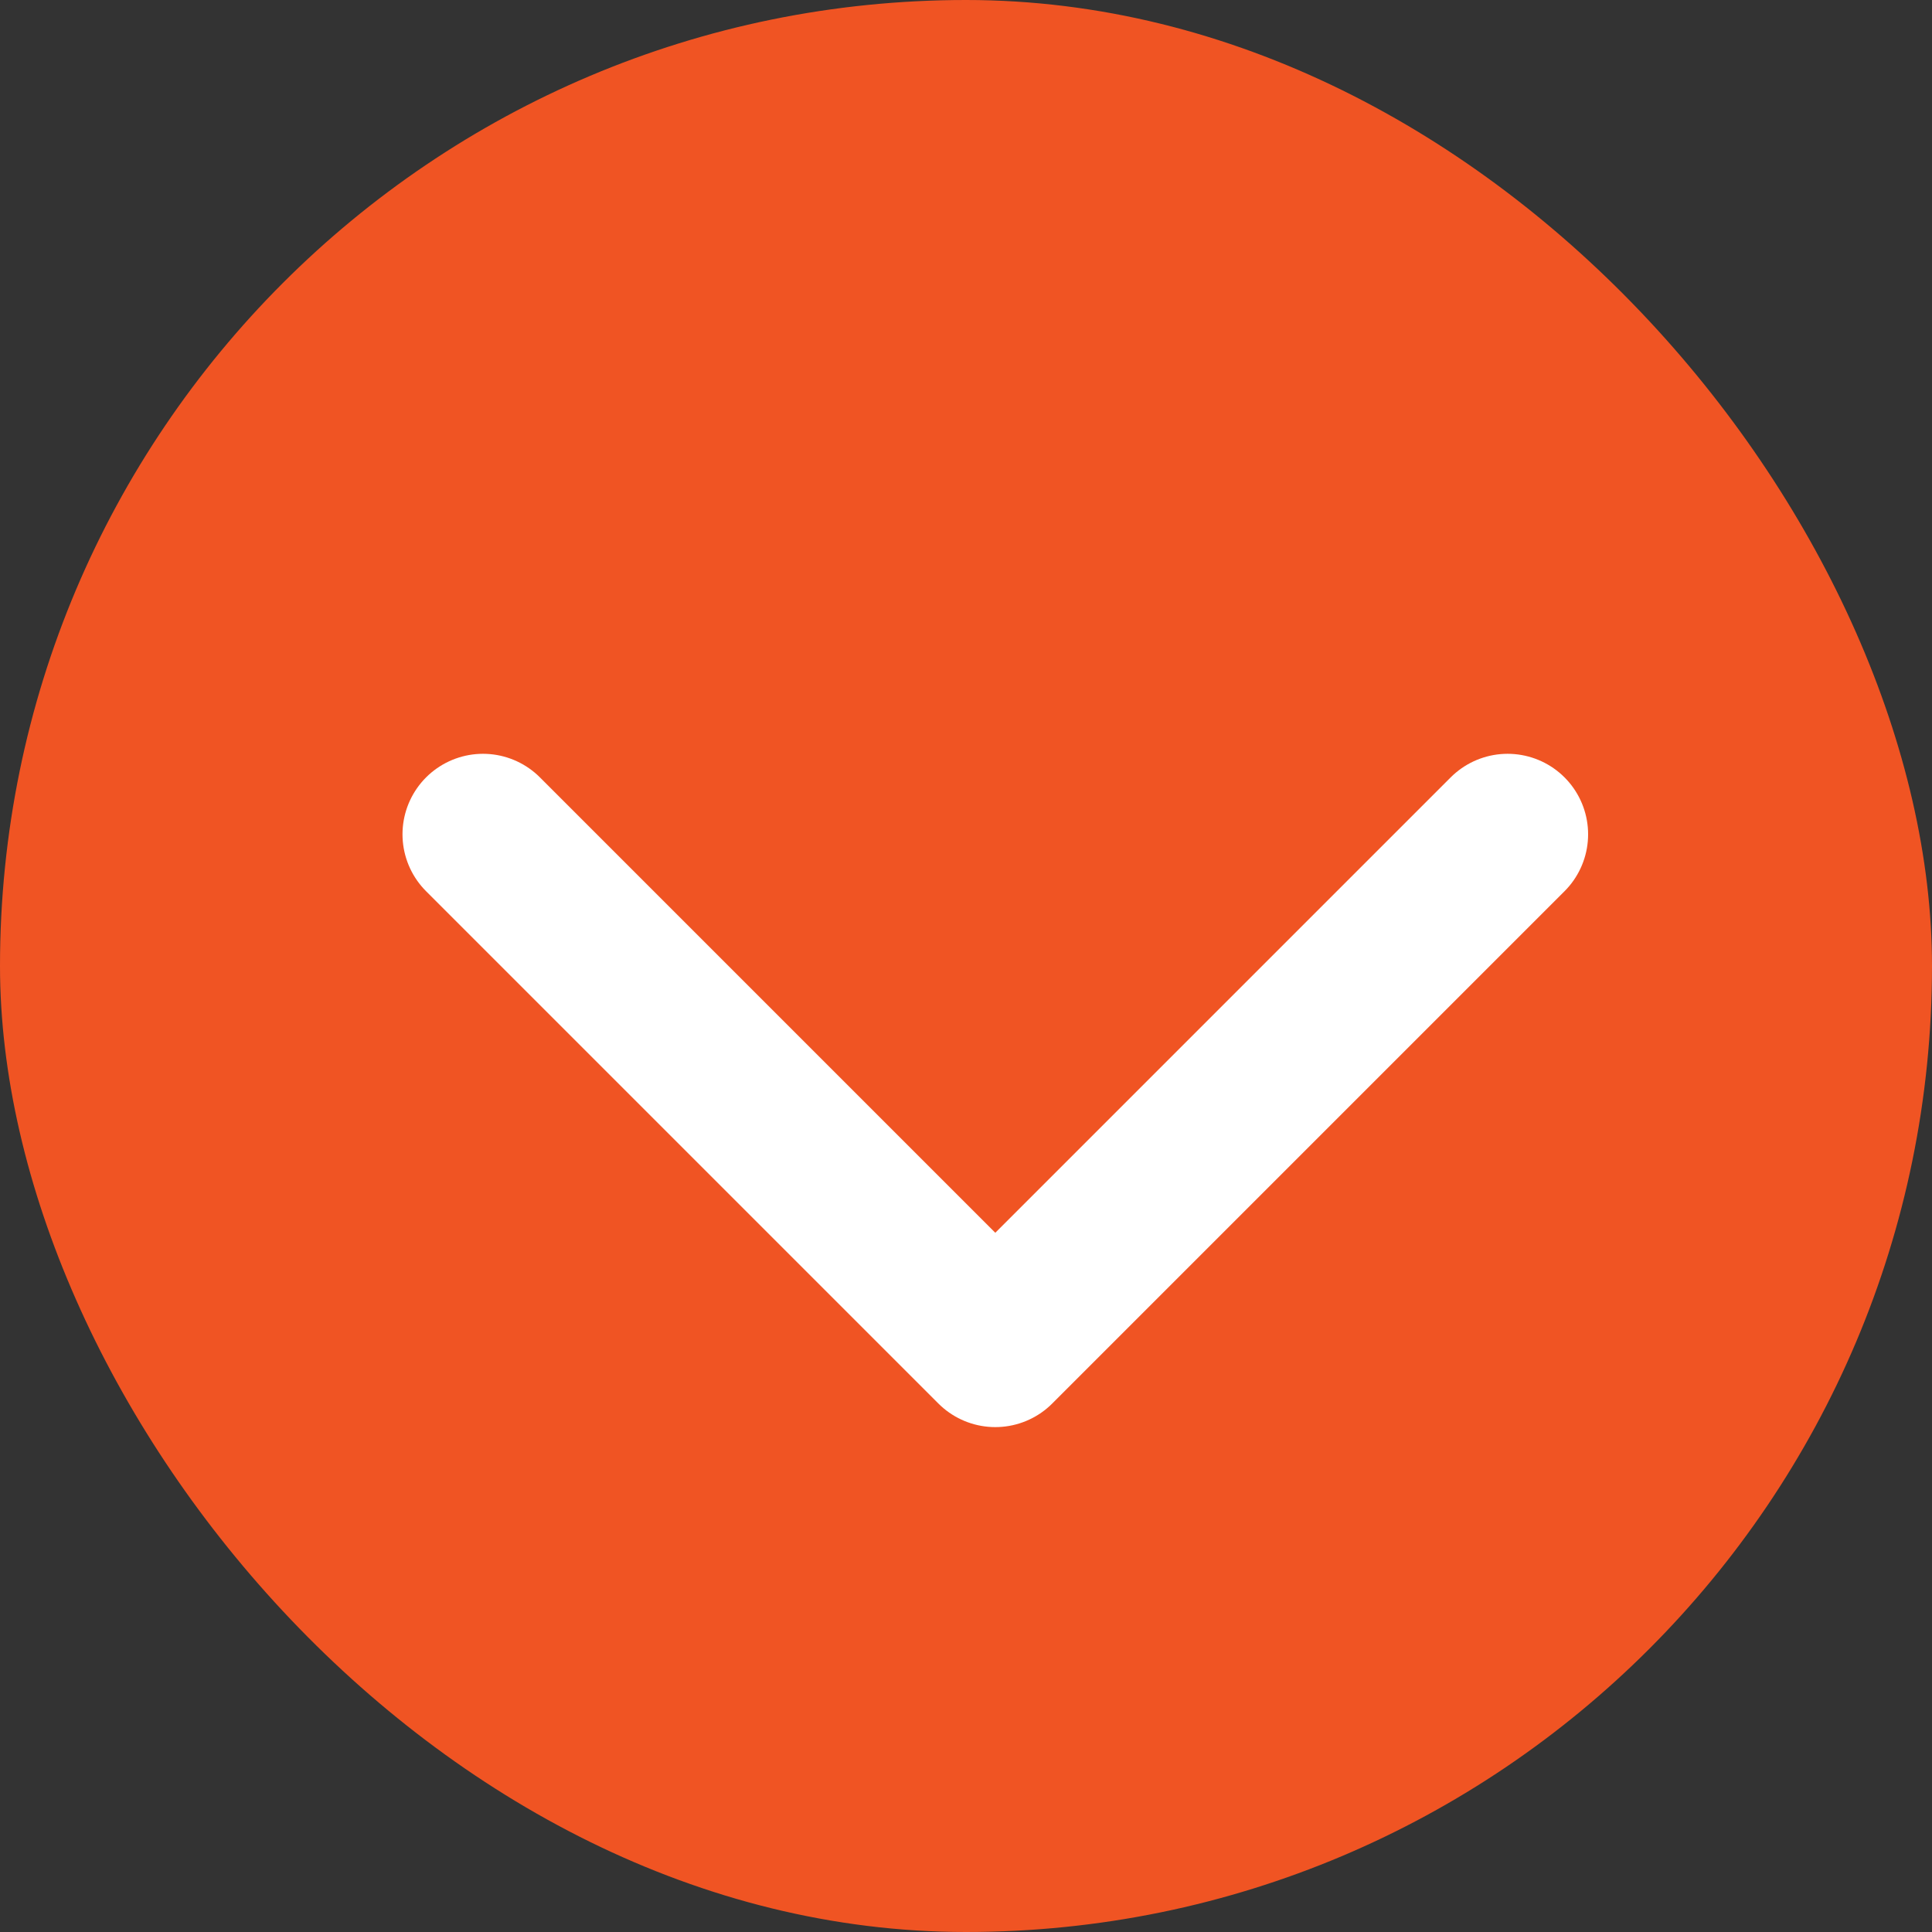
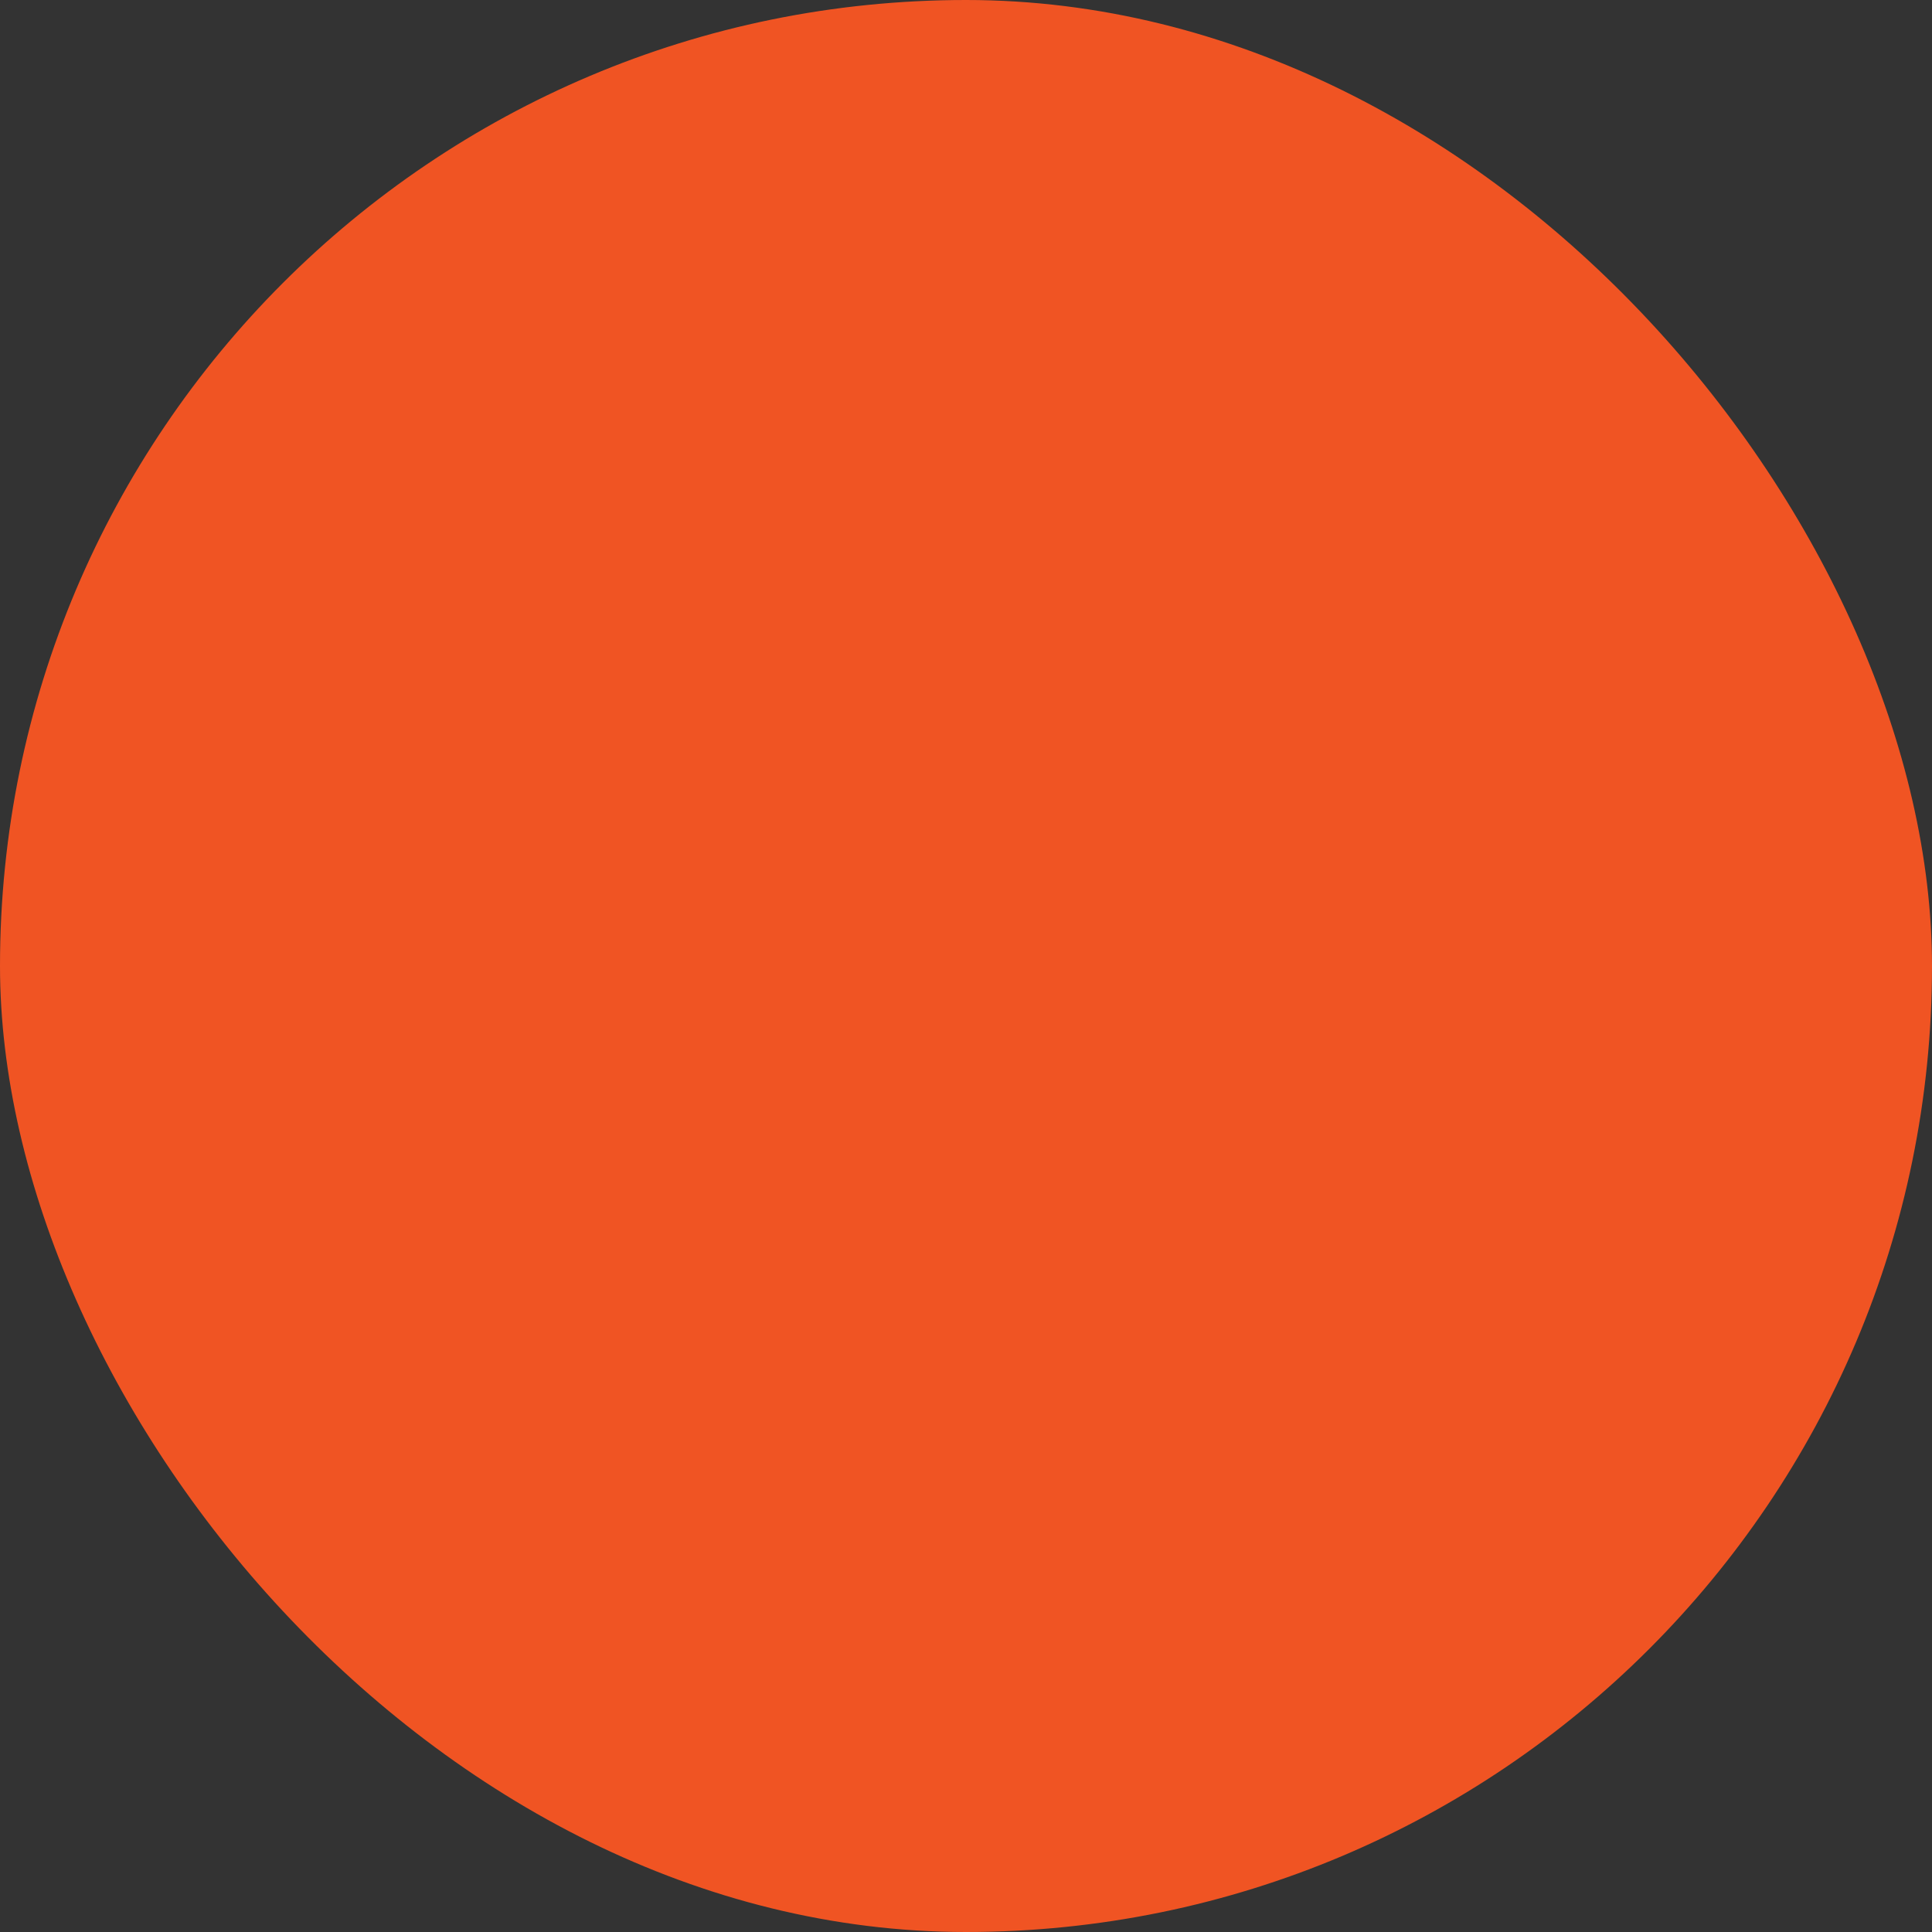
<svg xmlns="http://www.w3.org/2000/svg" width="24" height="24" viewBox="0 0 24 24" fill="none">
  <rect x="0" y="0" width="24" height="24" fill="#333333" stroke="none" />
  <rect width="24" height="24" rx="12" fill="#F05423" />
-   <path d="M6 10.364L12.364 16.728L18.728 10.364" stroke="white" stroke-width="2" stroke-linecap="round" stroke-linejoin="round" />
</svg>